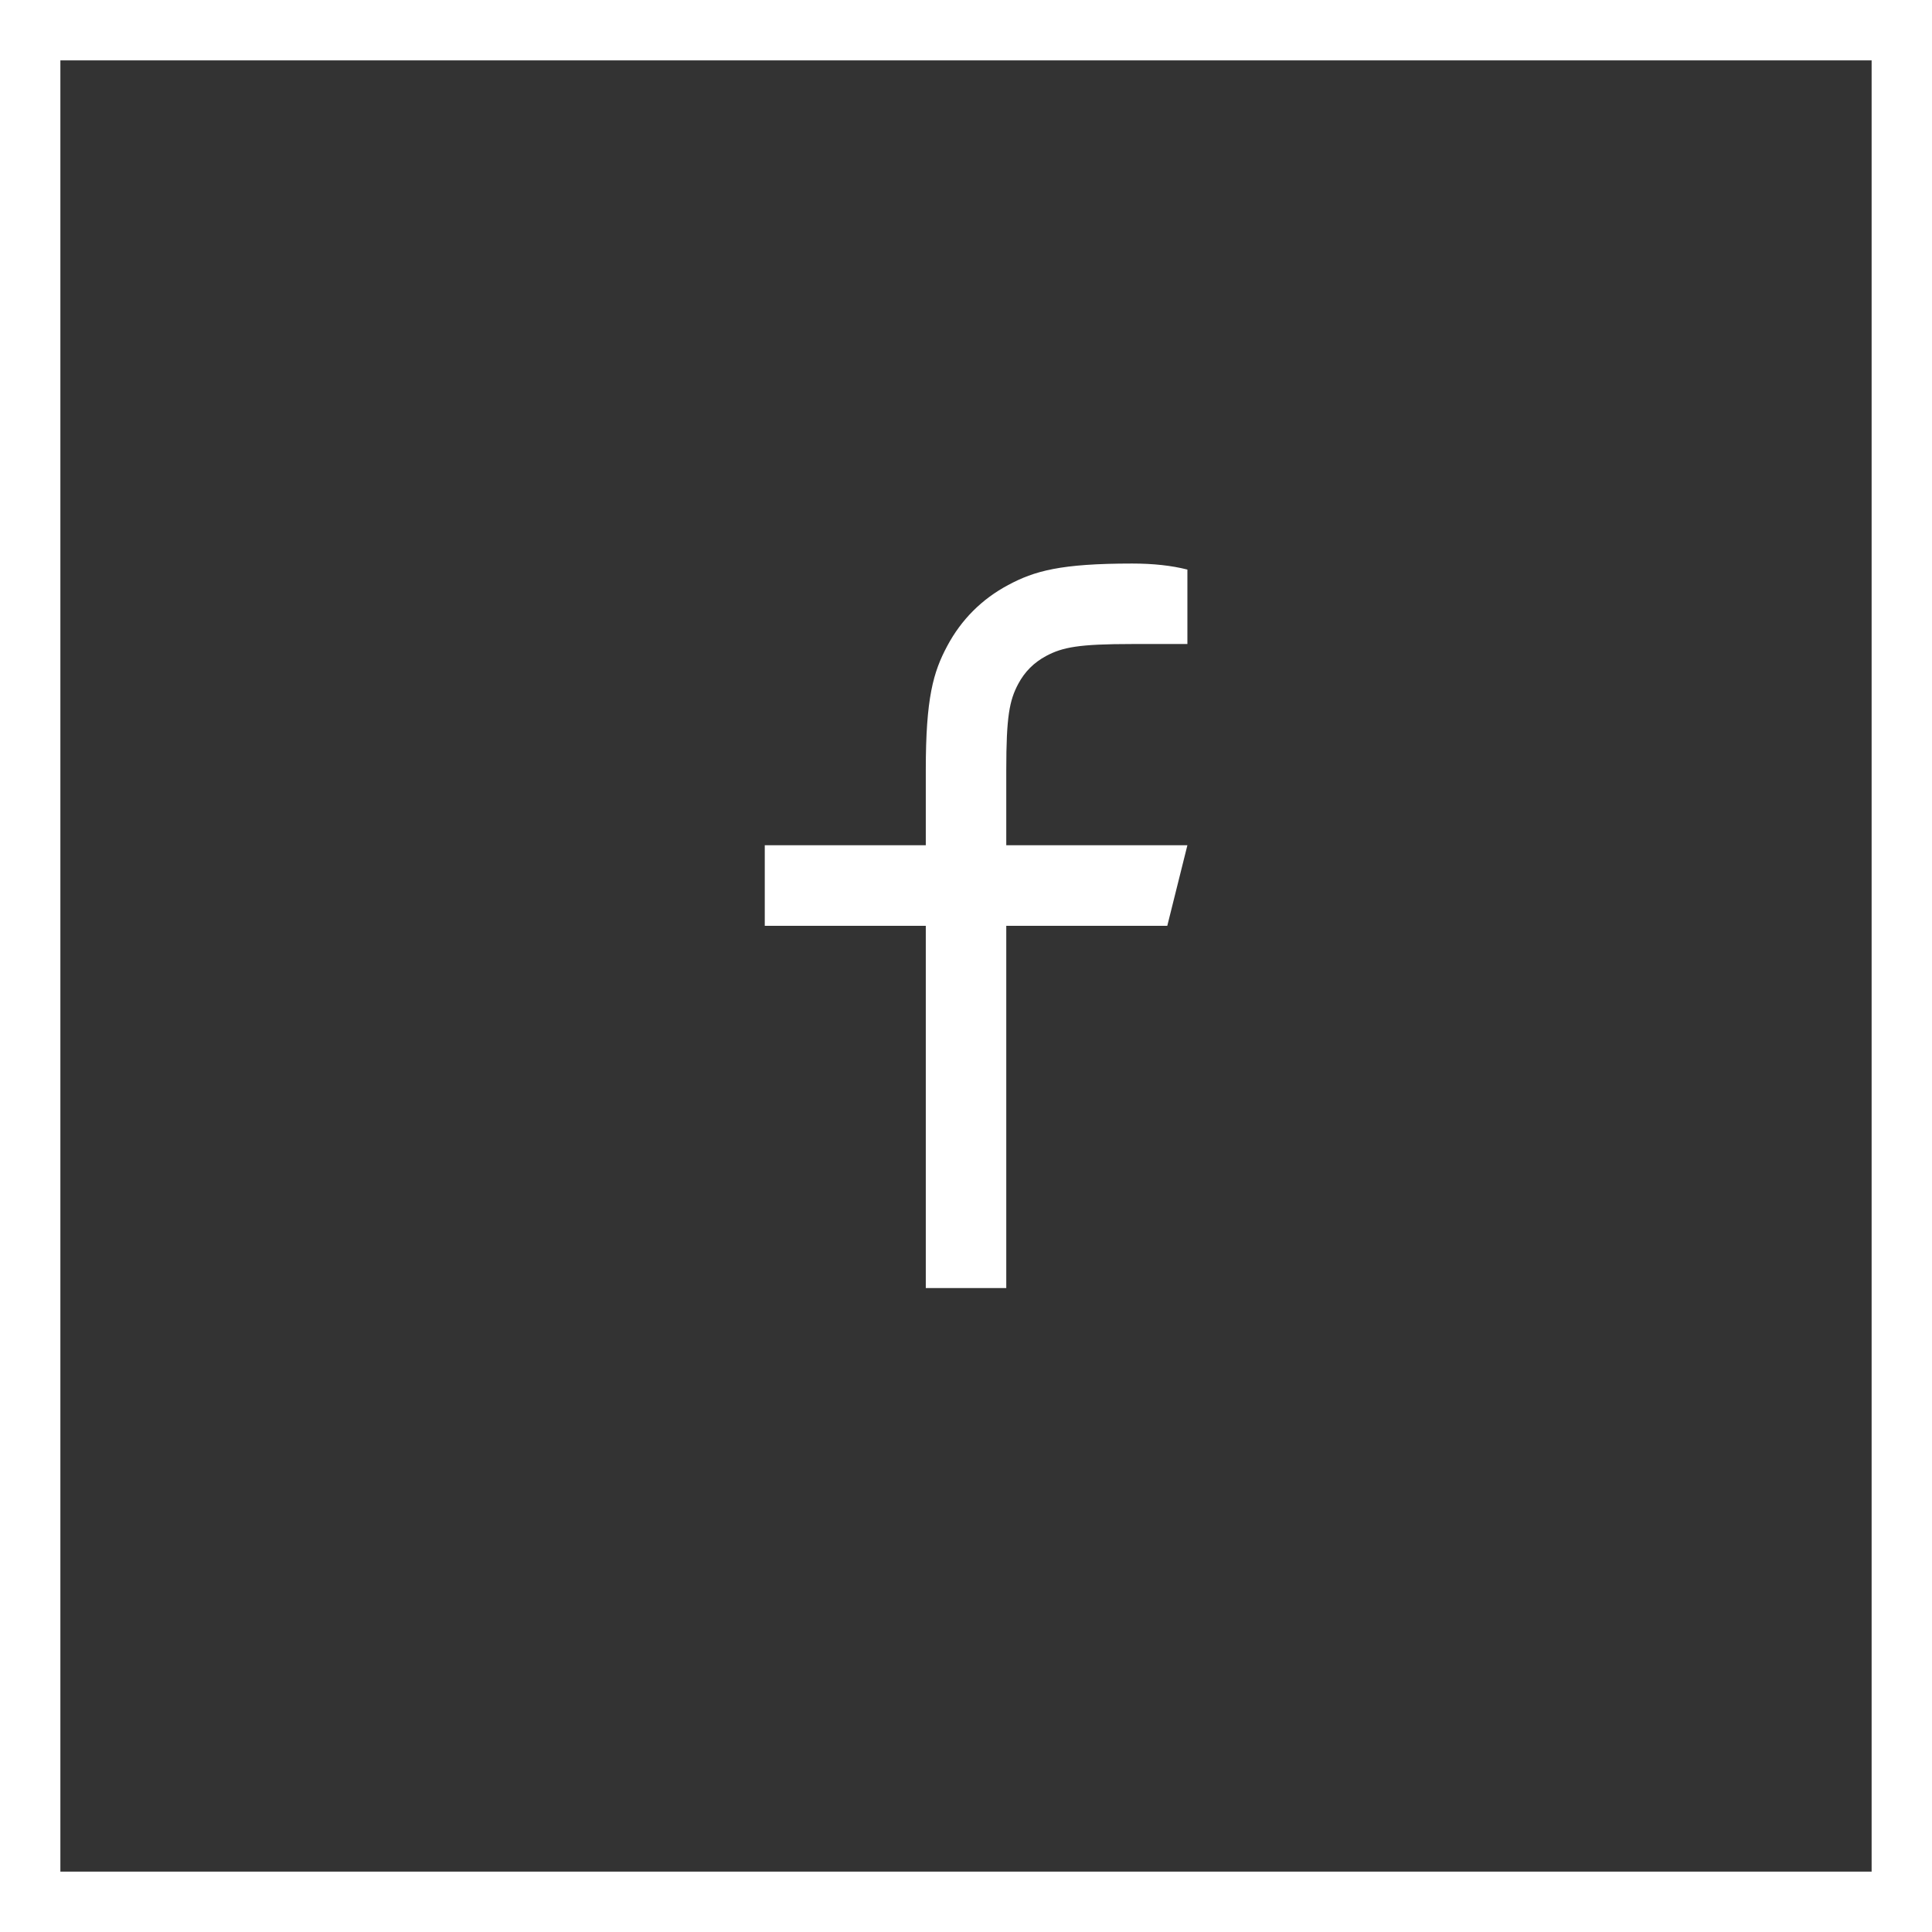
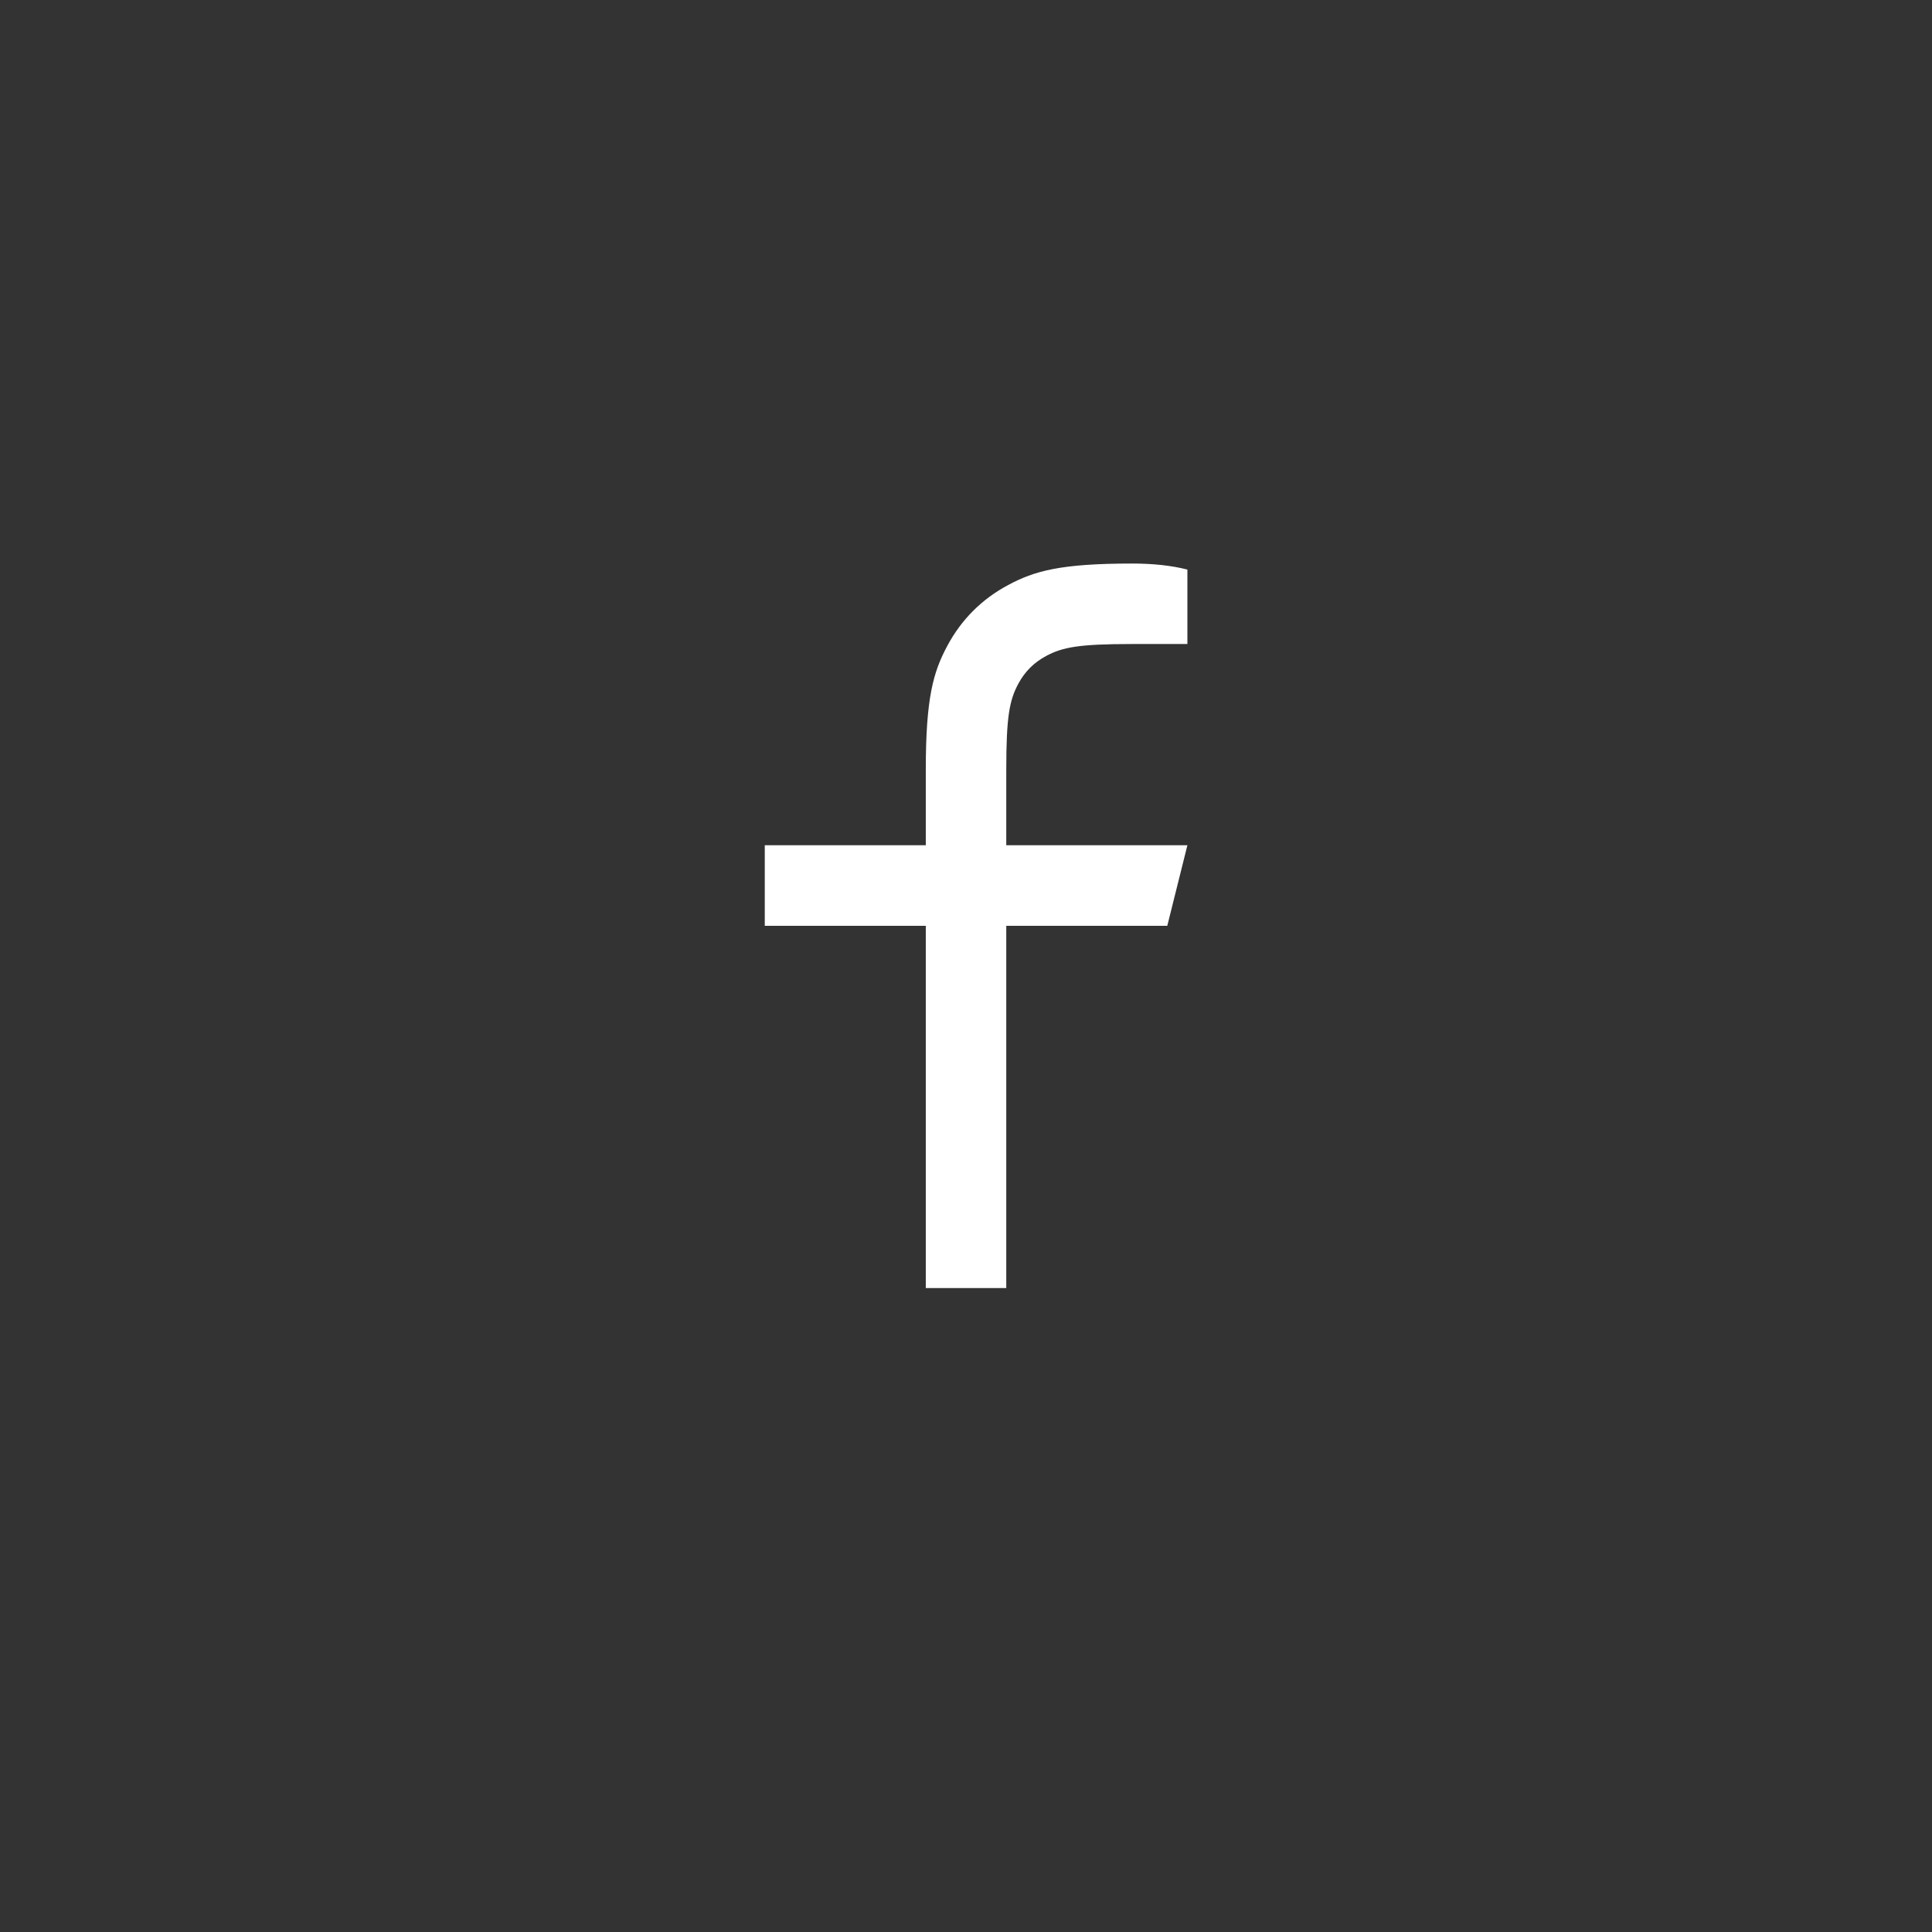
<svg xmlns="http://www.w3.org/2000/svg" width="32" height="32" viewBox="0 0 32 32" fill="none">
  <rect x="0" y="0" width="32" height="32" fill="#333333" stroke="none" />
-   <rect x="0.5" y="0.5" width="31" height="31" stroke="white" />
  <path d="M16.667 14H19.667L19.334 15.334H16.667V21.334H15.334V15.334H12.667V14H15.334V12.752C15.334 11.563 15.457 11.132 15.69 10.698C15.922 10.263 16.263 9.922 16.698 9.69C17.133 9.457 17.564 9.334 18.752 9.334C19.1 9.334 19.405 9.367 19.667 9.434V10.667H18.752C17.87 10.667 17.601 10.719 17.327 10.865C17.125 10.974 16.974 11.124 16.866 11.326C16.719 11.601 16.667 11.87 16.667 12.752V14Z" fill="white" />
</svg>